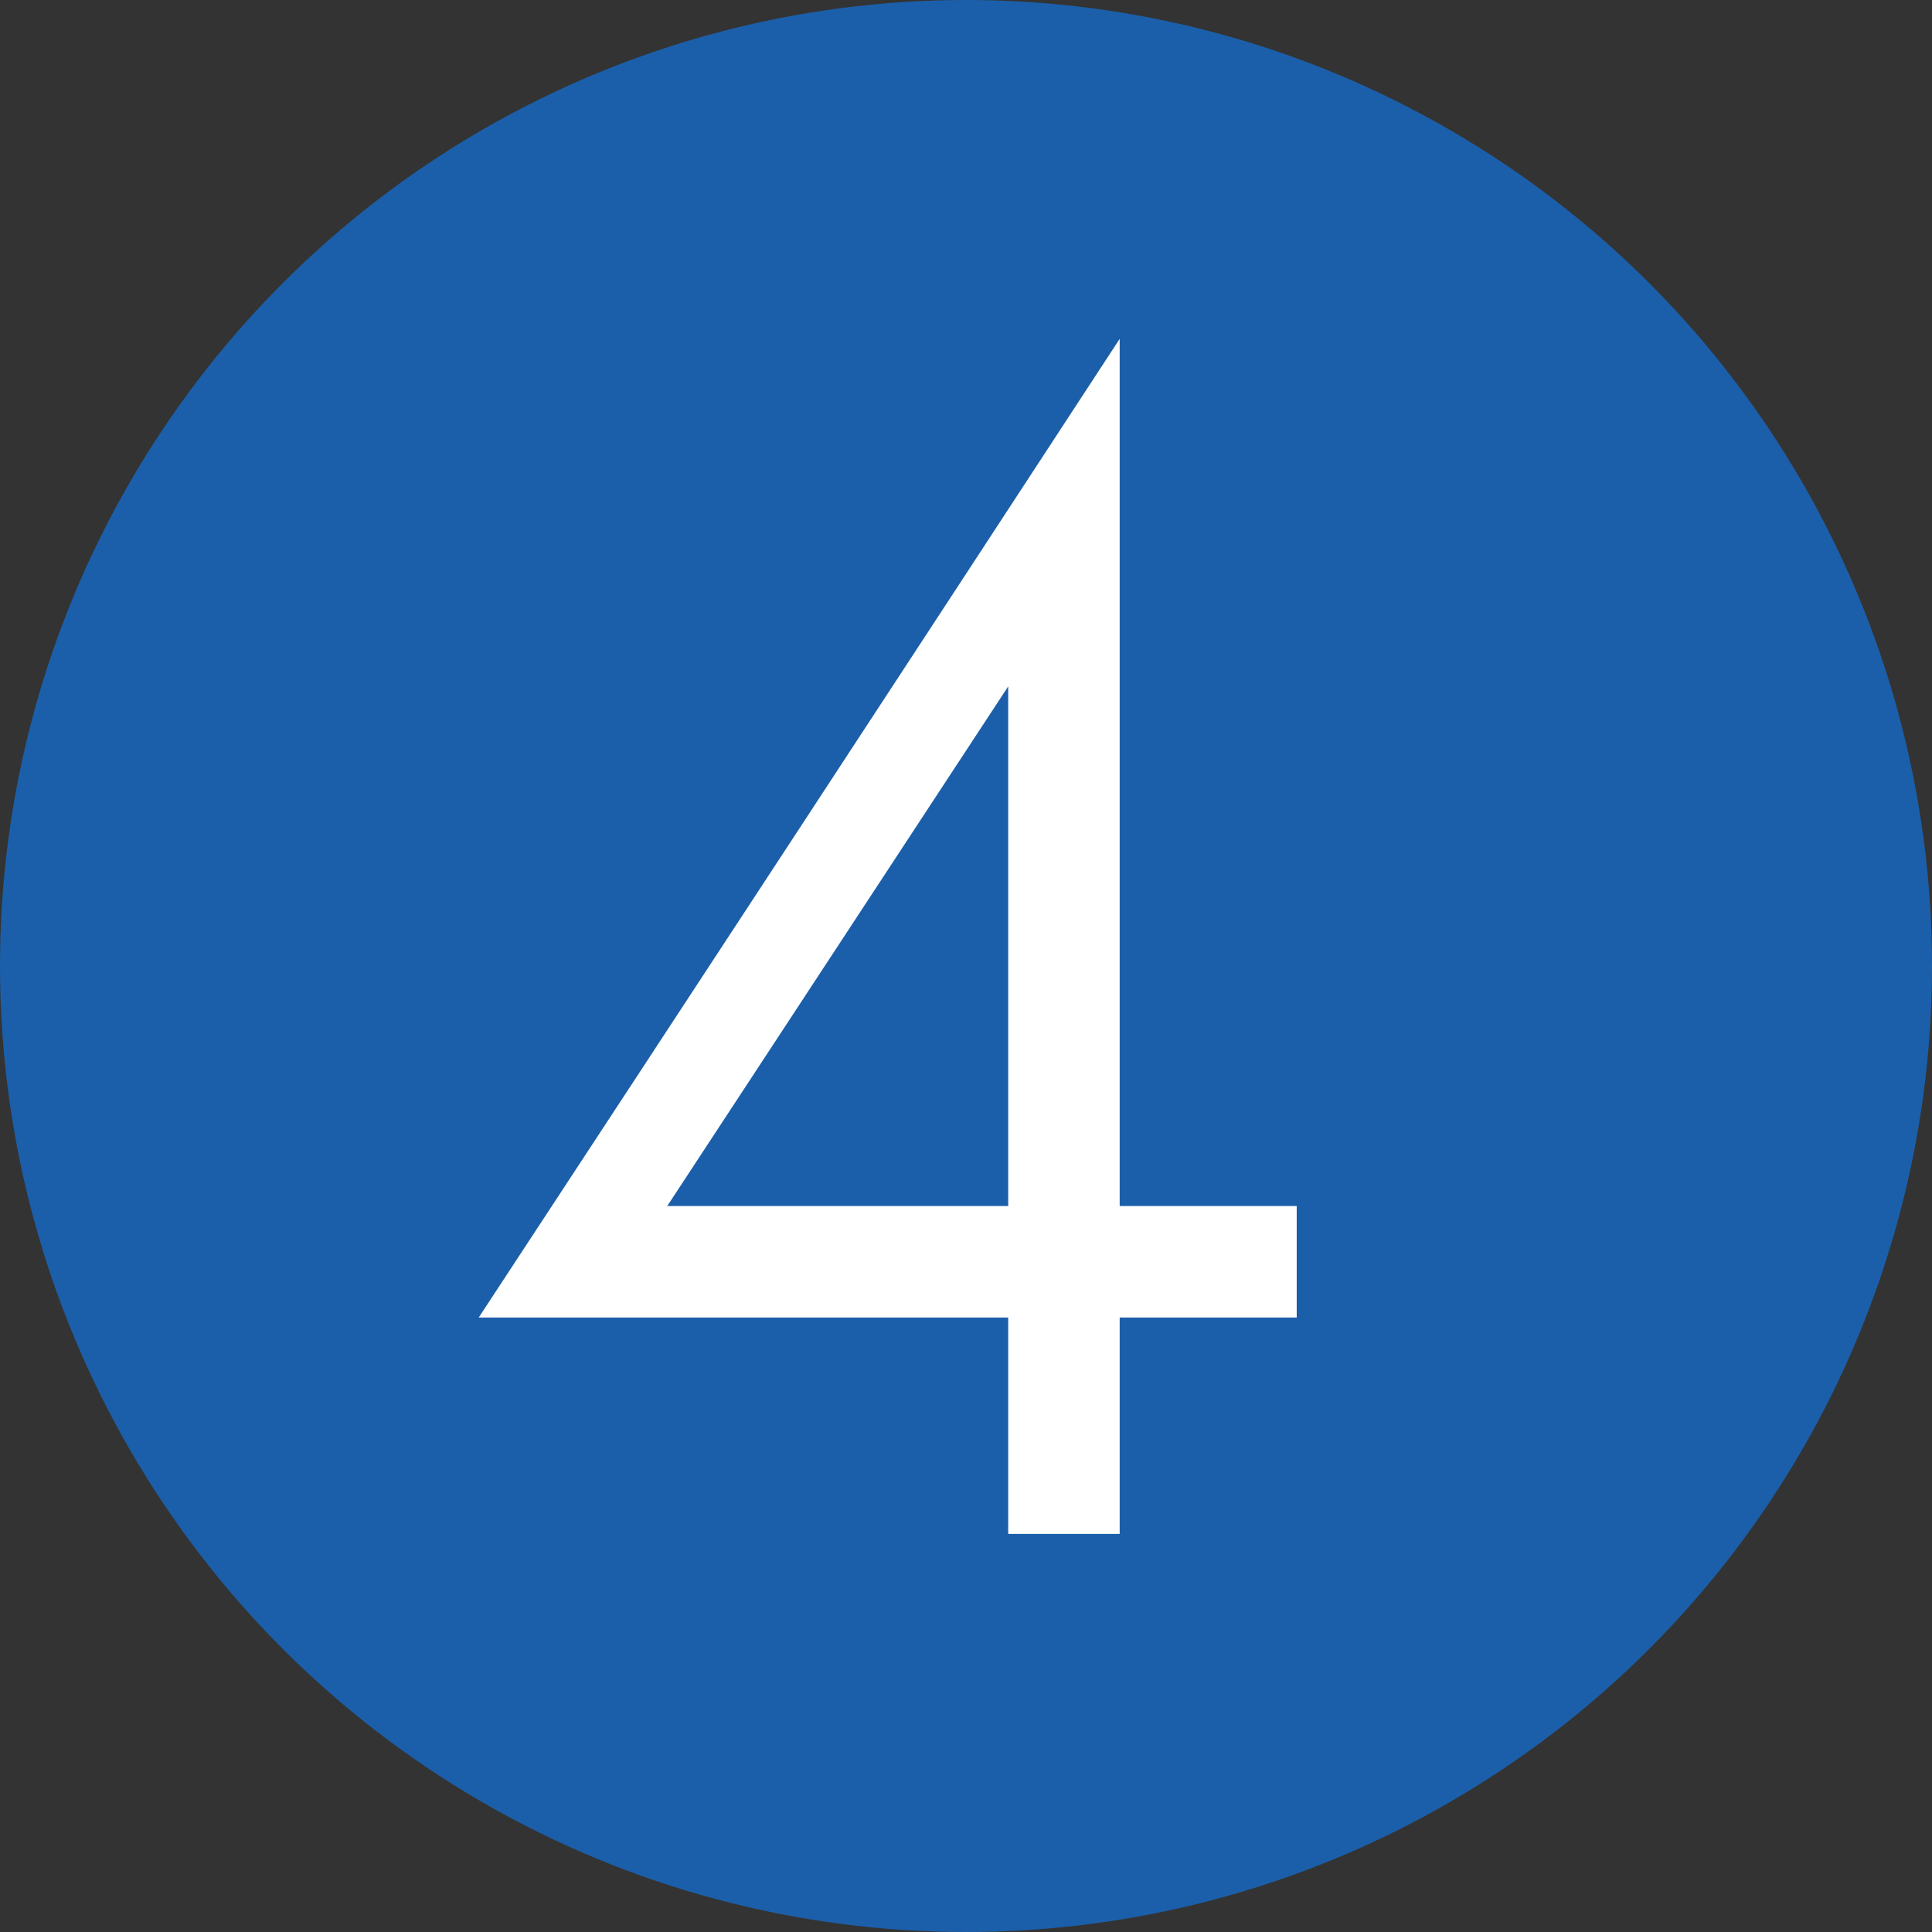
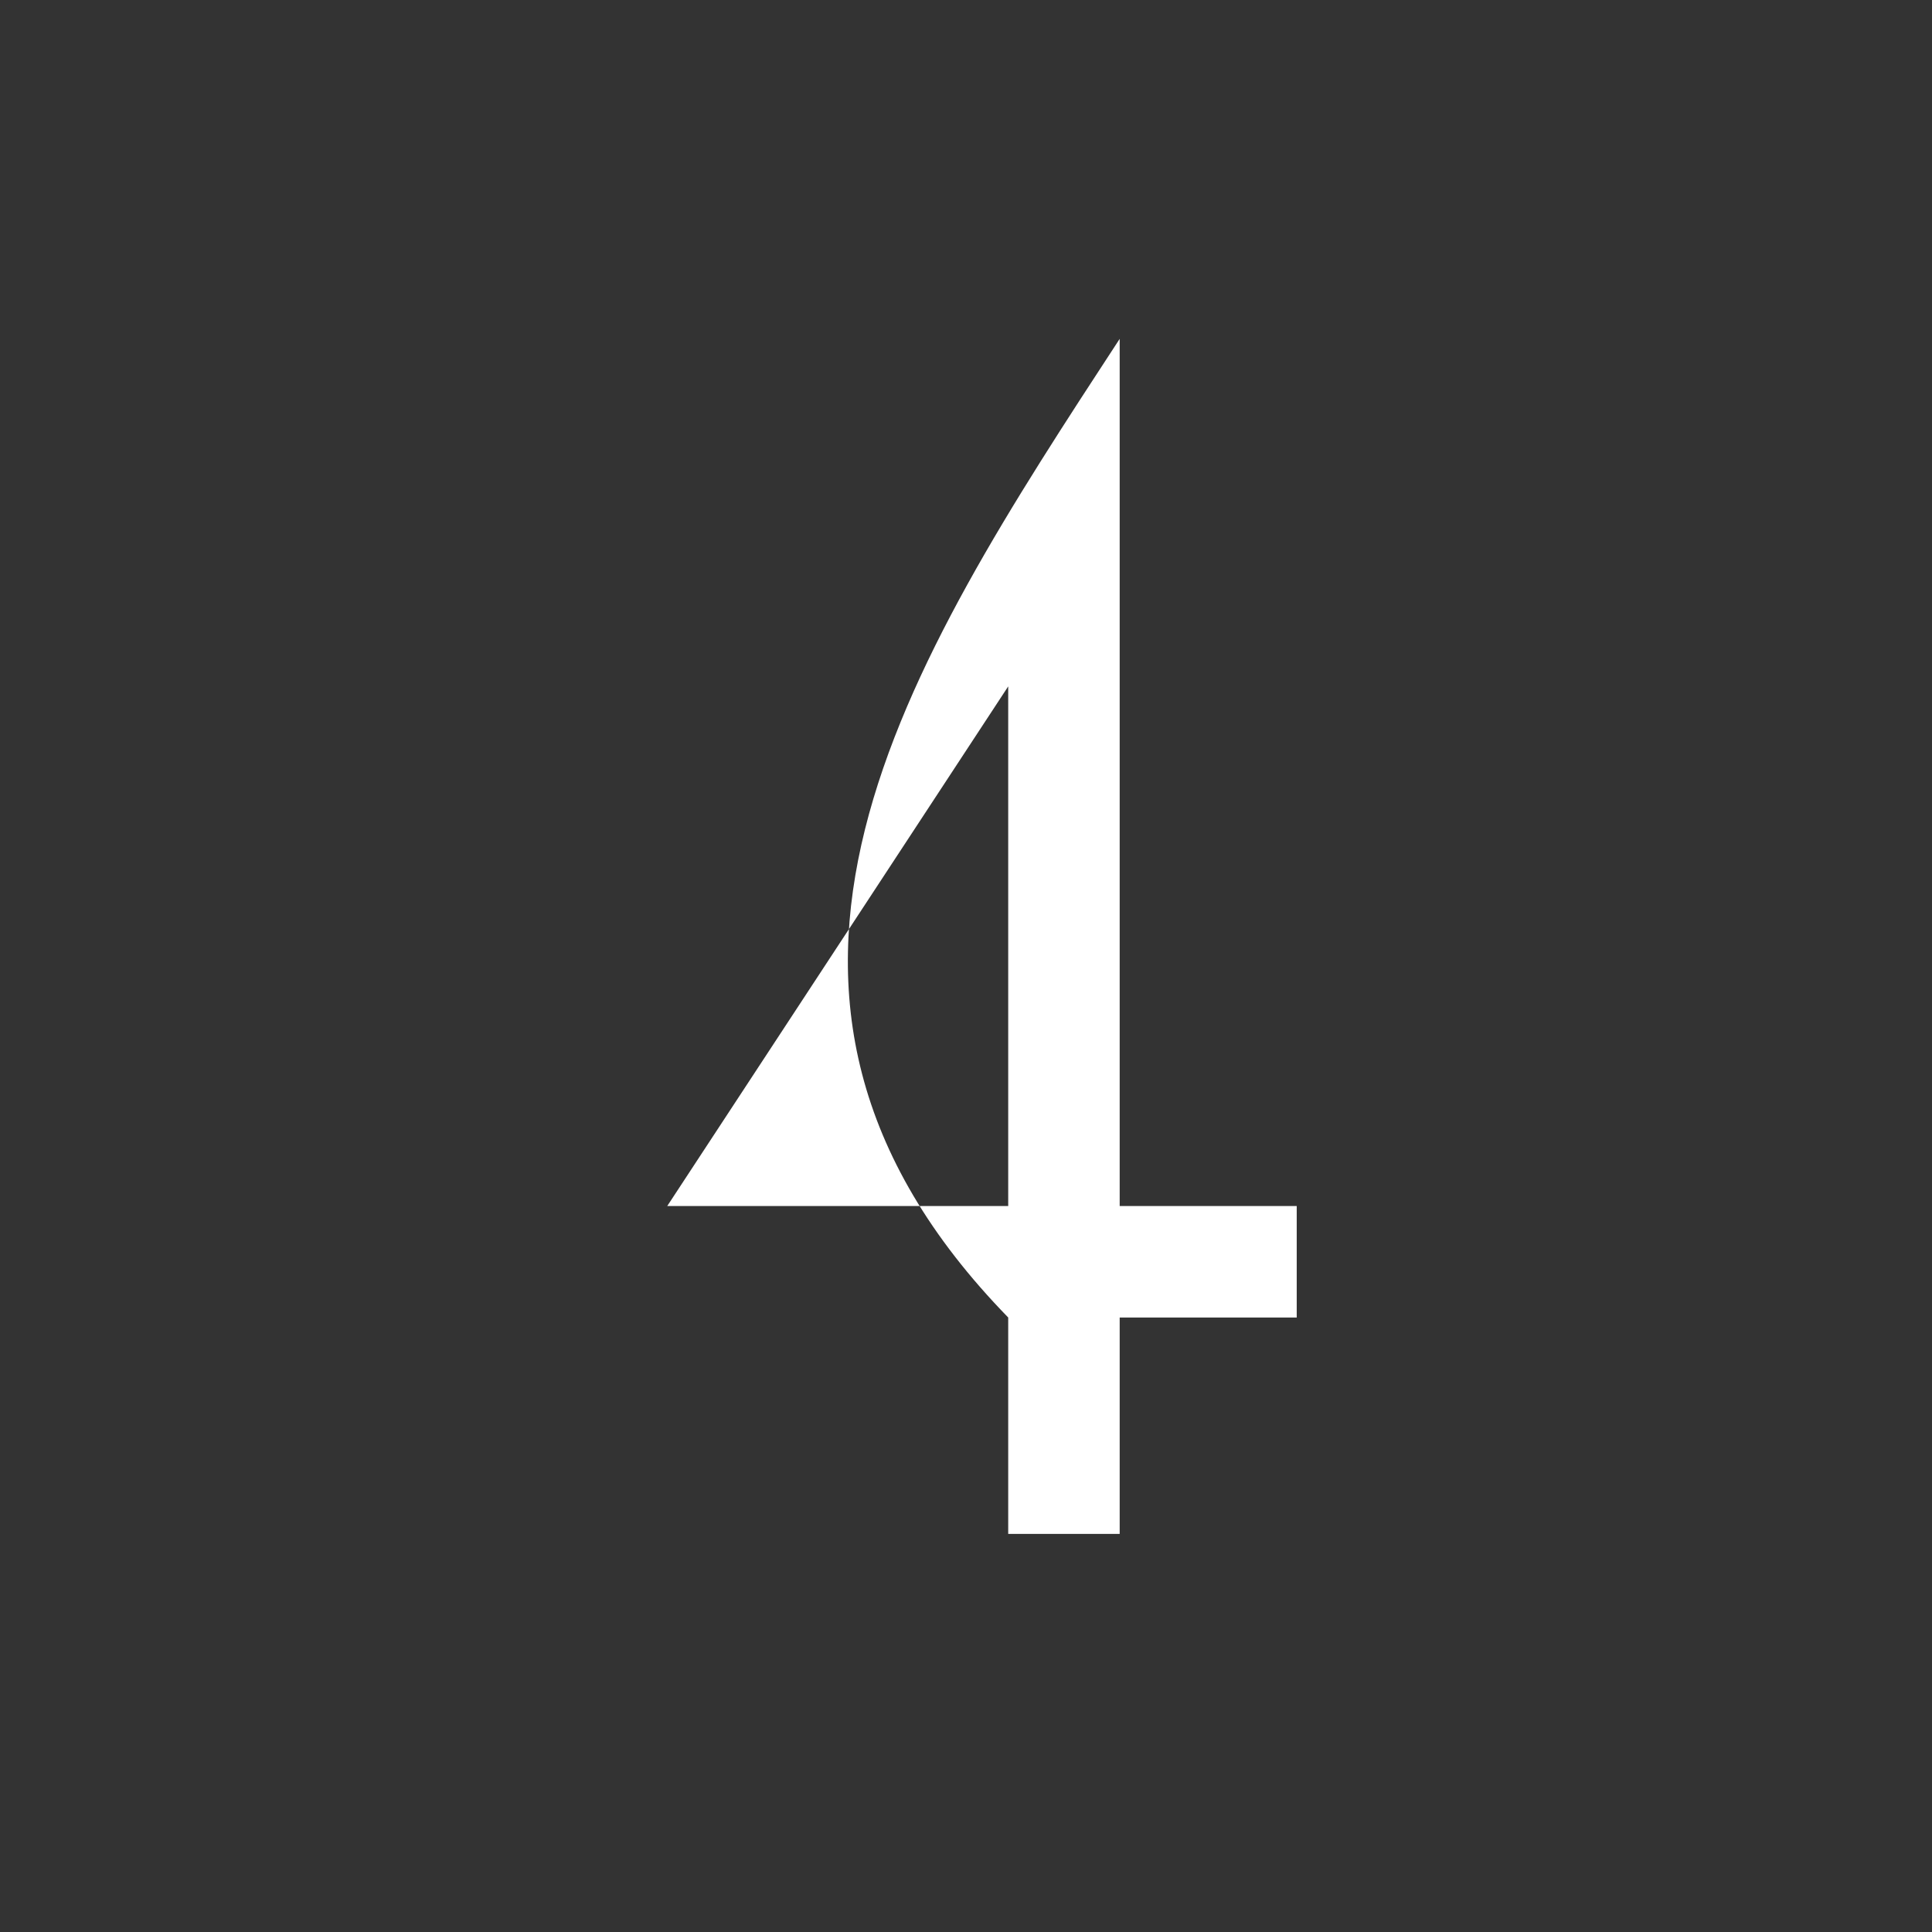
<svg xmlns="http://www.w3.org/2000/svg" fill="none" viewBox="0 0 165 165" height="165" width="165">
  <rect x="0" y="0" width="165" height="165" fill="#333333" stroke="none" />
-   <circle fill="#1B5FAA" r="82.5" cy="82.5" cx="82.5" />
-   <path fill="white" d="M110.745 112.52H95.625V131H86.105V112.52H40.885C59.085 84.8 77.331 56.94 95.625 28.94V103H110.745V112.52ZM86.105 103V58.62L56.985 103H86.105Z" />
+   <path fill="white" d="M110.745 112.52H95.625V131H86.105V112.52C59.085 84.8 77.331 56.94 95.625 28.94V103H110.745V112.52ZM86.105 103V58.62L56.985 103H86.105Z" />
</svg>